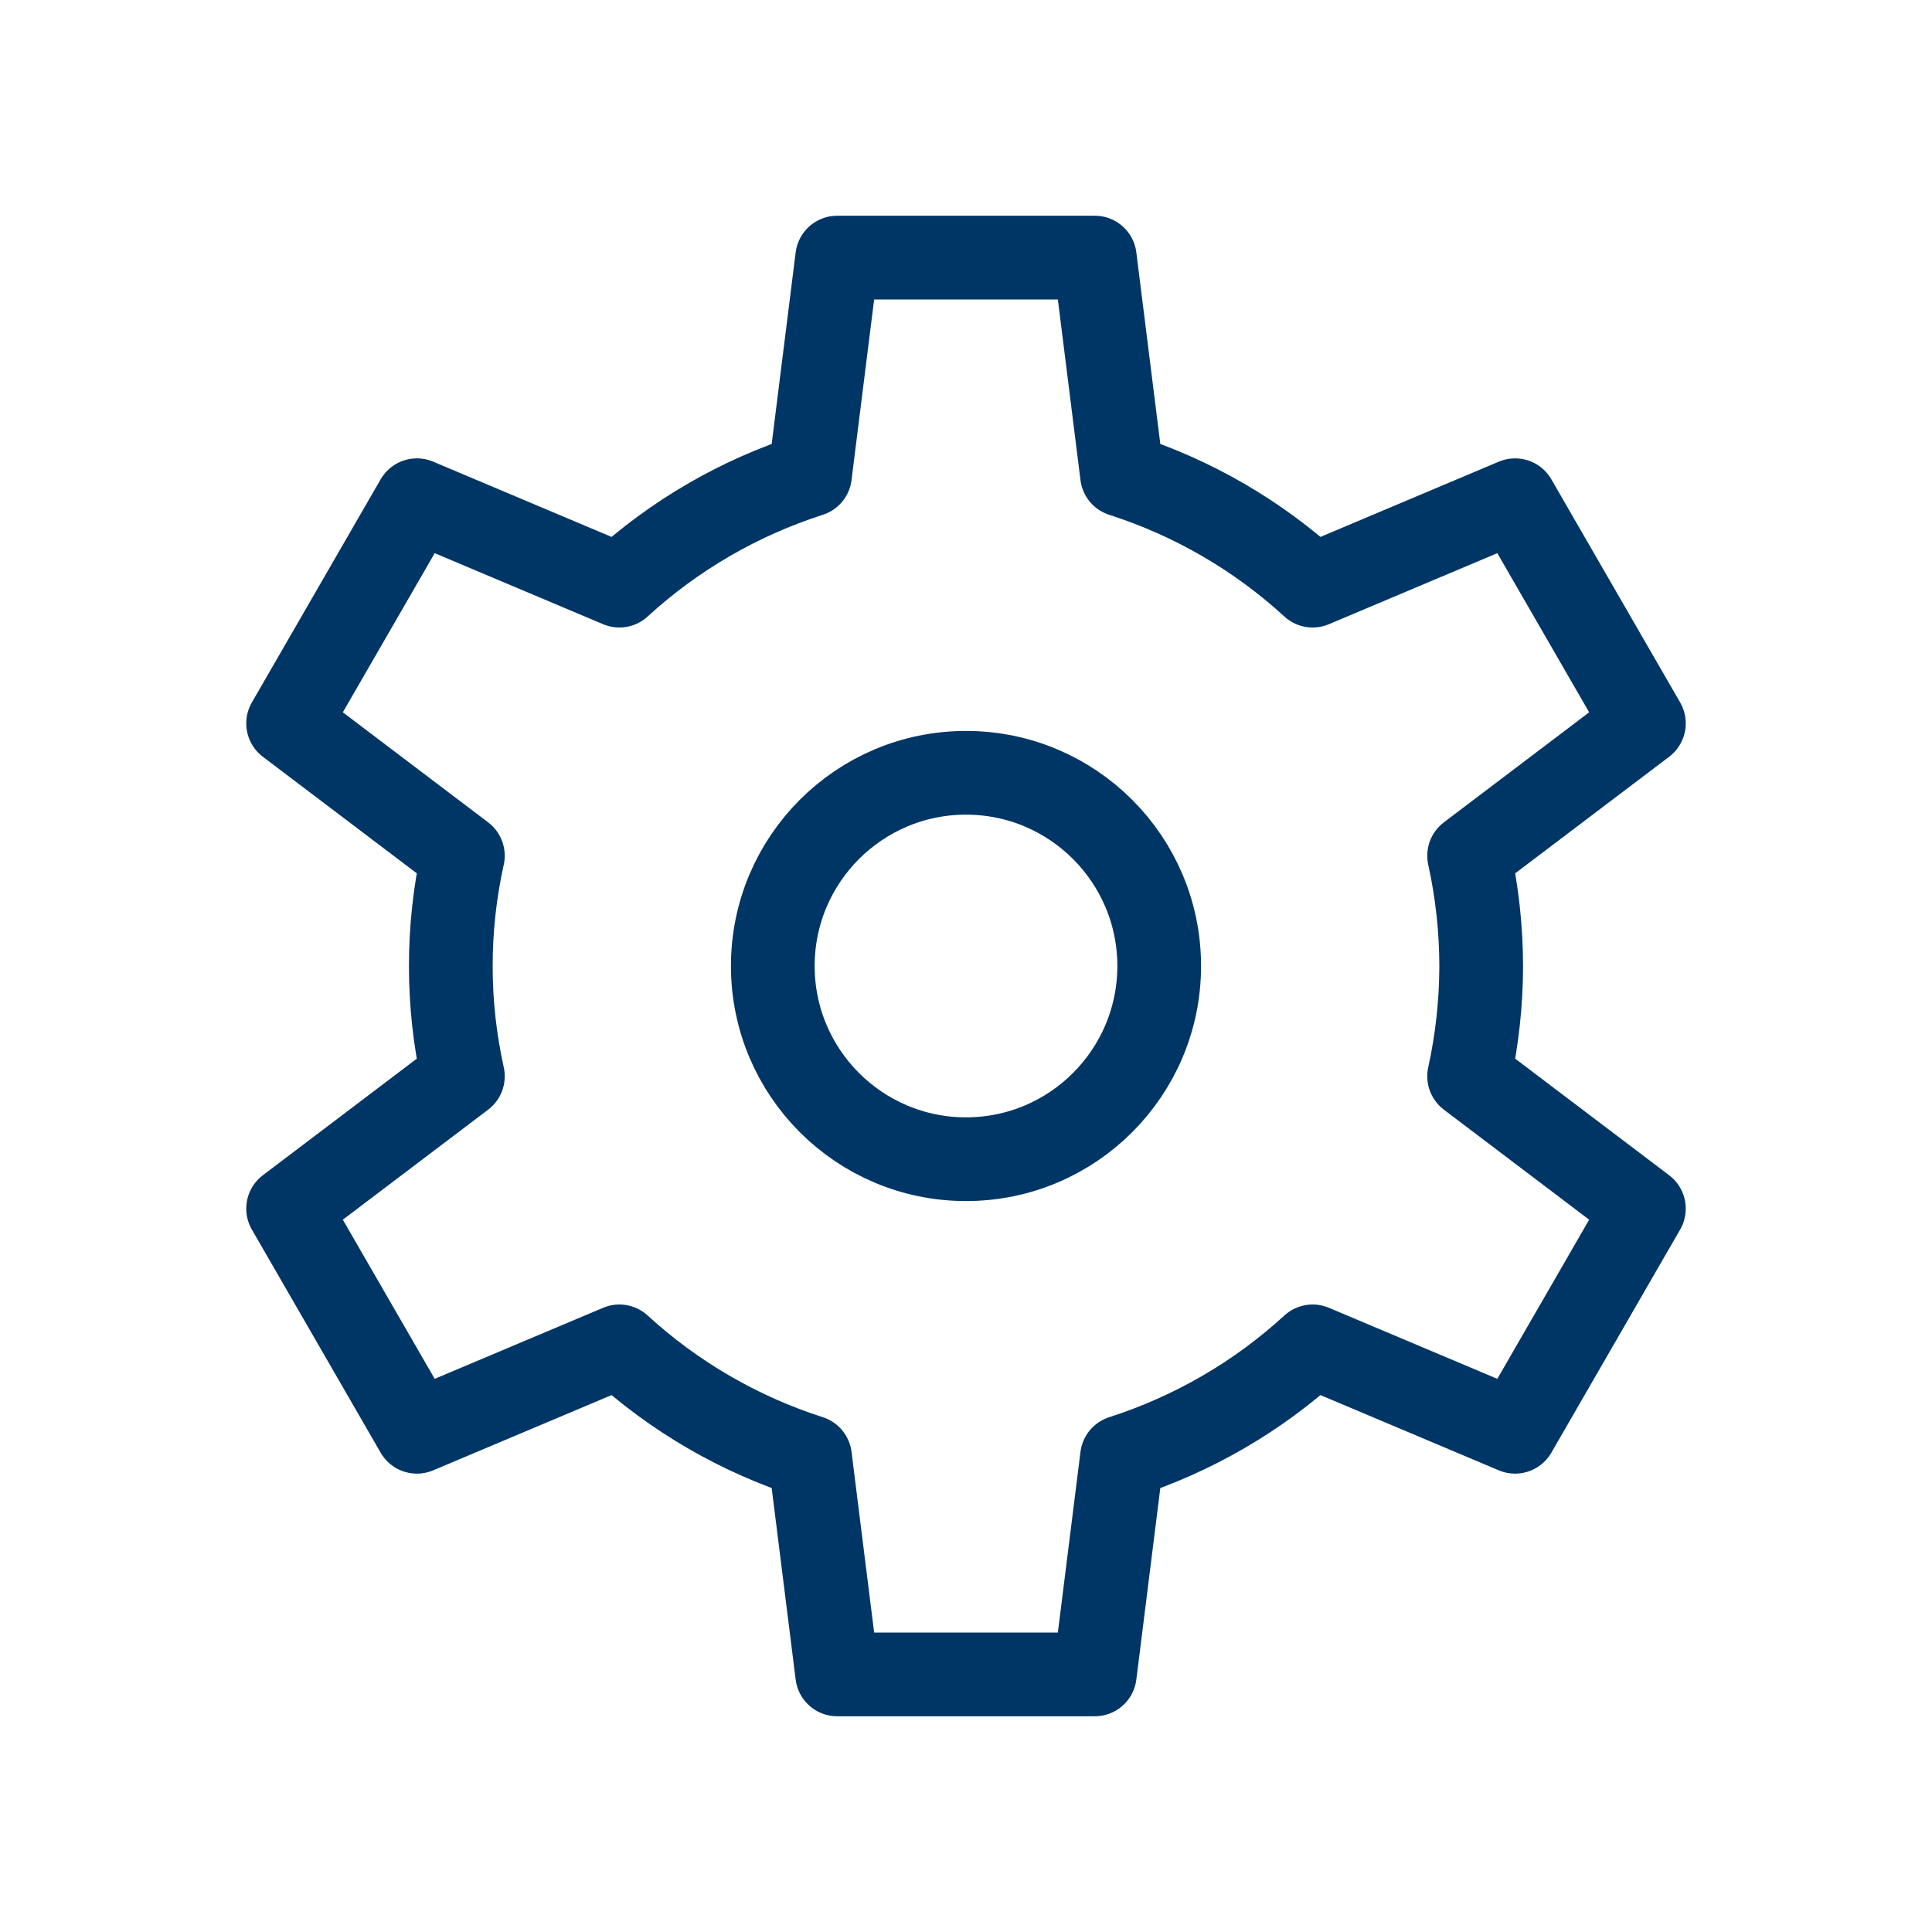
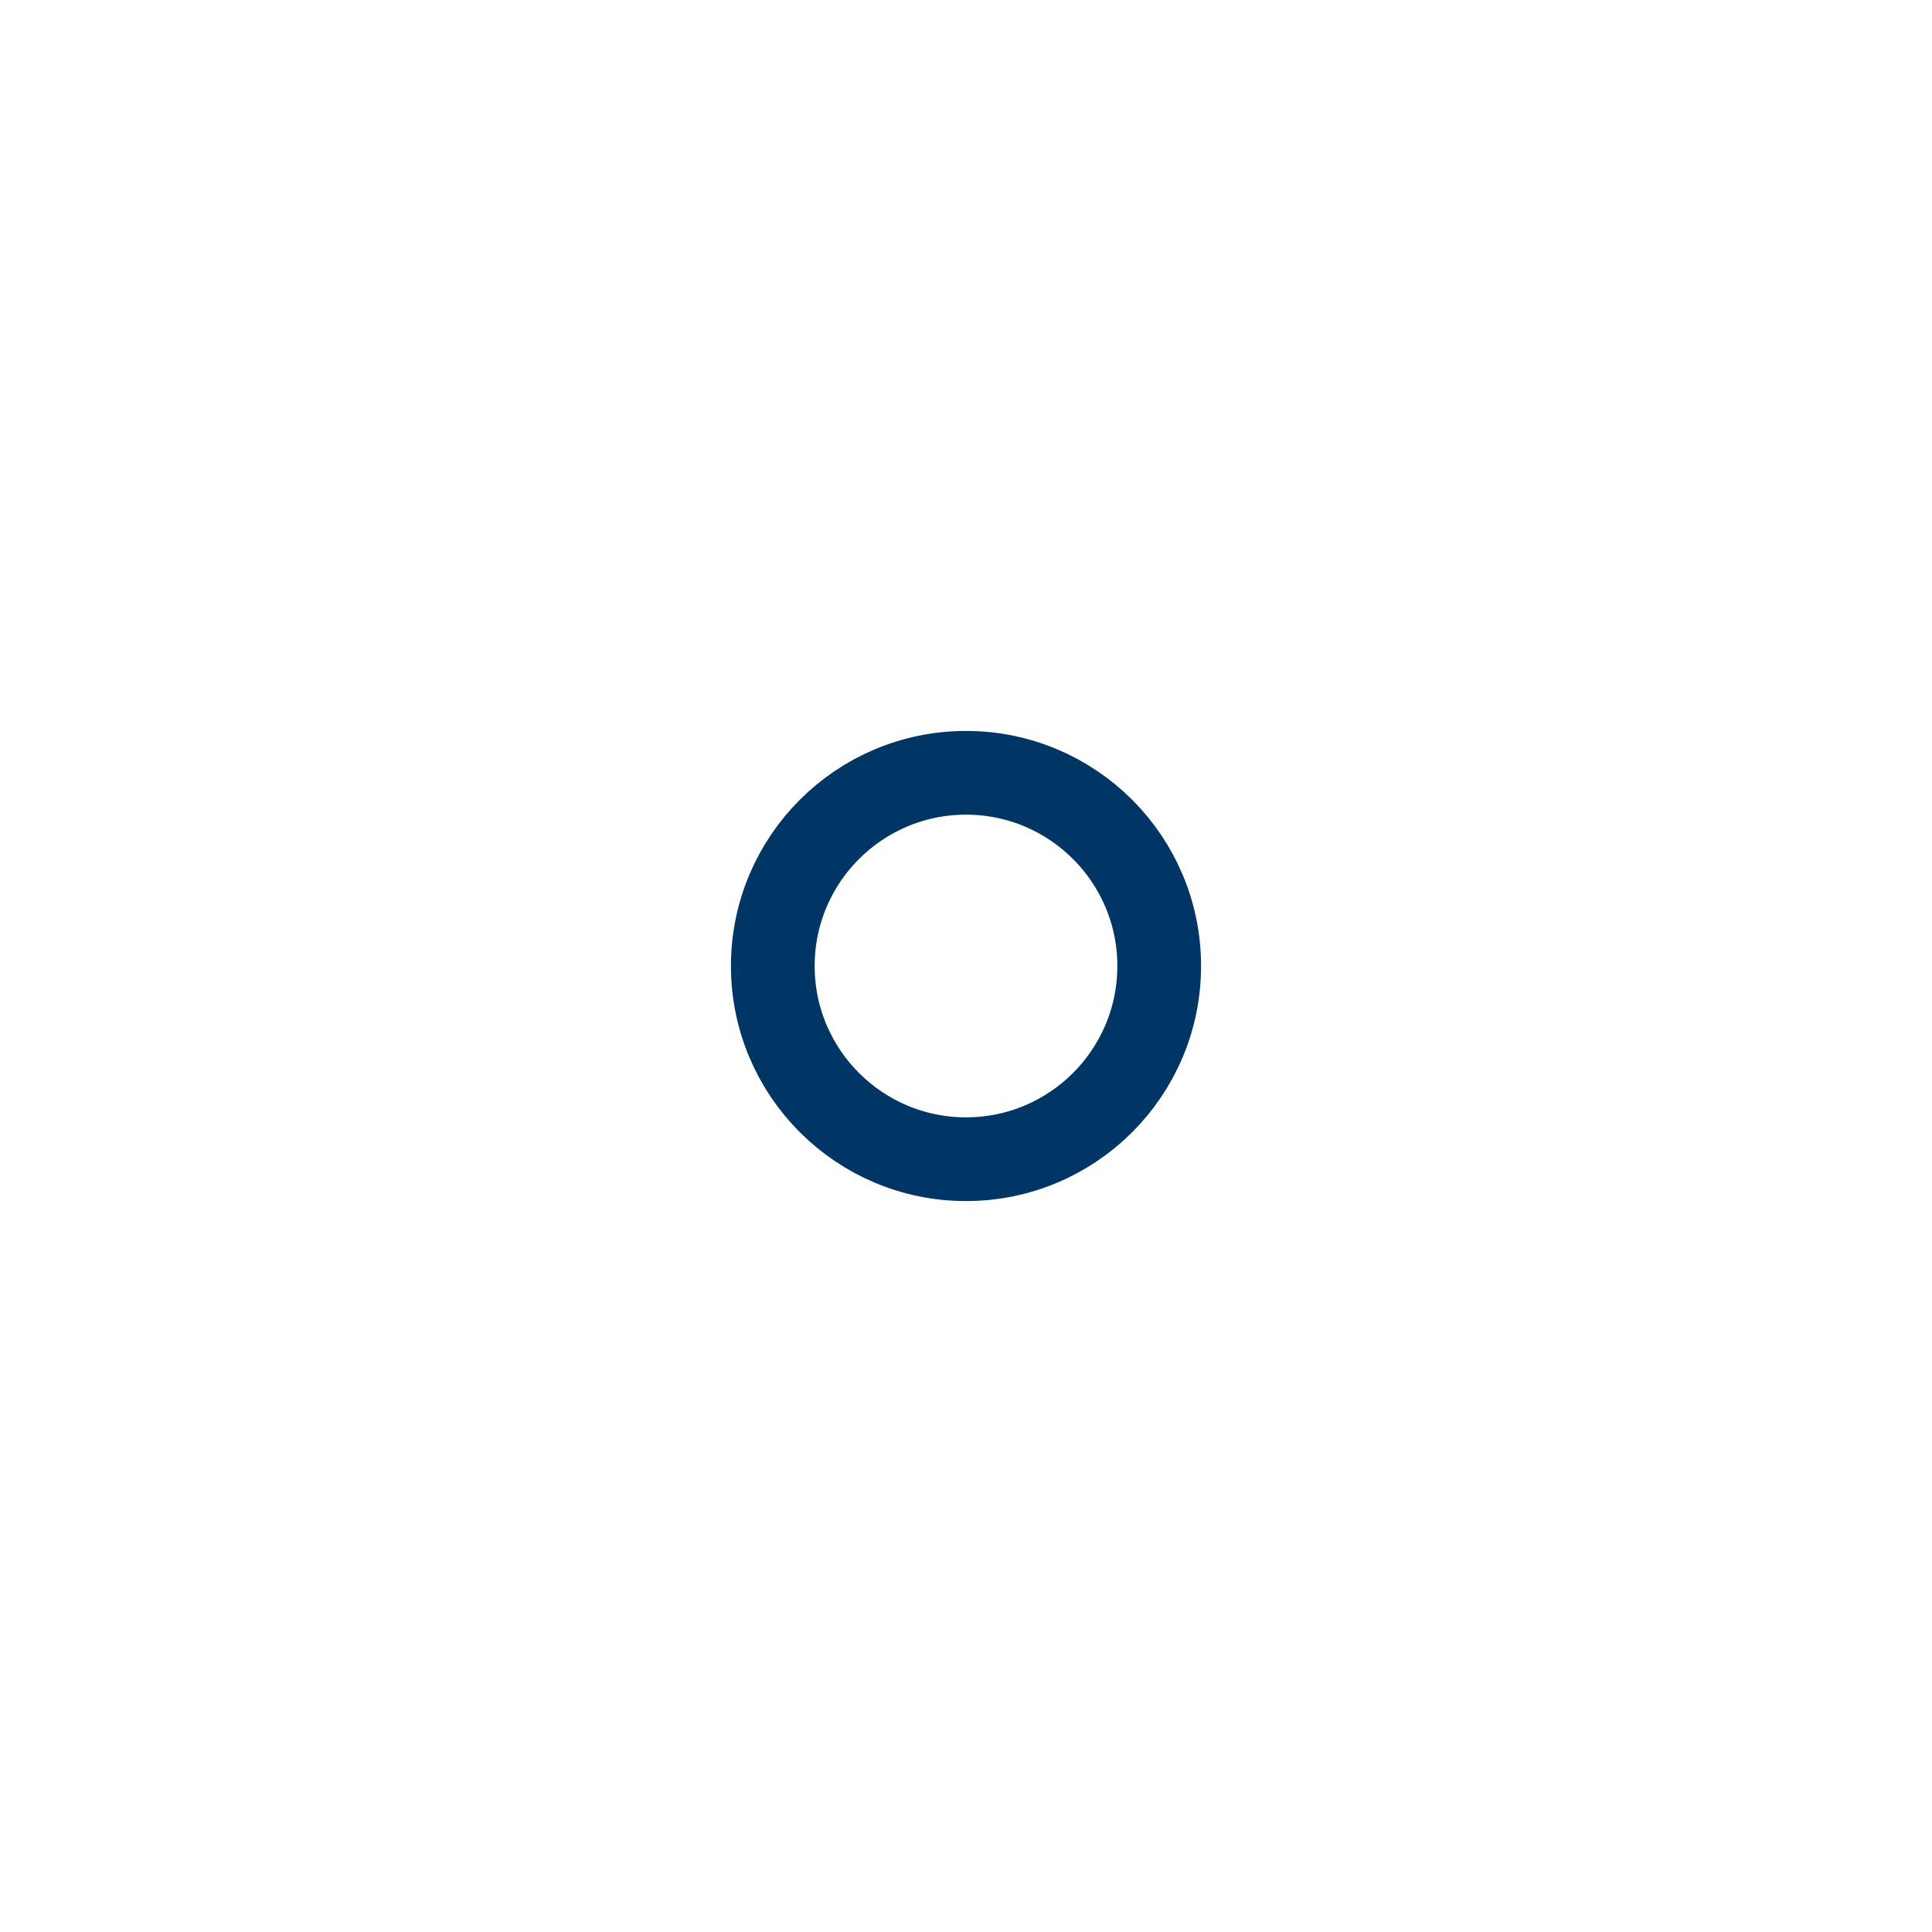
<svg xmlns="http://www.w3.org/2000/svg" width="24" height="24" viewBox="0 0 24 24" fill="none">
  <path d="M12 14.4C13.325 14.4 14.4 13.325 14.4 12C14.4 10.675 13.325 9.6 12 9.6C10.675 9.6 9.6 10.675 9.6 12C9.6 13.325 10.675 14.4 12 14.4Z" stroke="#003665" stroke-width="1.04" stroke-miterlimit="10" stroke-linecap="round" stroke-linejoin="round" />
-   <path d="M18.4 12C18.399 11.539 18.349 11.08 18.25 10.63L20.421 8.986L18.821 6.214L16.306 7.275C15.626 6.651 14.817 6.182 13.938 5.9L13.6 3.2H10.4L10.062 5.9C9.183 6.182 8.375 6.651 7.694 7.275L5.179 6.214L3.579 8.986L5.75 10.63C5.55 11.532 5.55 12.468 5.75 13.37L3.579 15.014L5.179 17.786L7.694 16.725C8.375 17.349 9.183 17.818 10.062 18.1L10.4 20.8H13.6L13.938 18.1C14.817 17.818 15.626 17.349 16.306 16.725L18.821 17.786L20.421 15.014L18.25 13.37C18.349 12.92 18.399 12.461 18.4 12V12Z" stroke="#003665" stroke-width="1.04" stroke-miterlimit="10" stroke-linecap="round" stroke-linejoin="round" />
</svg>